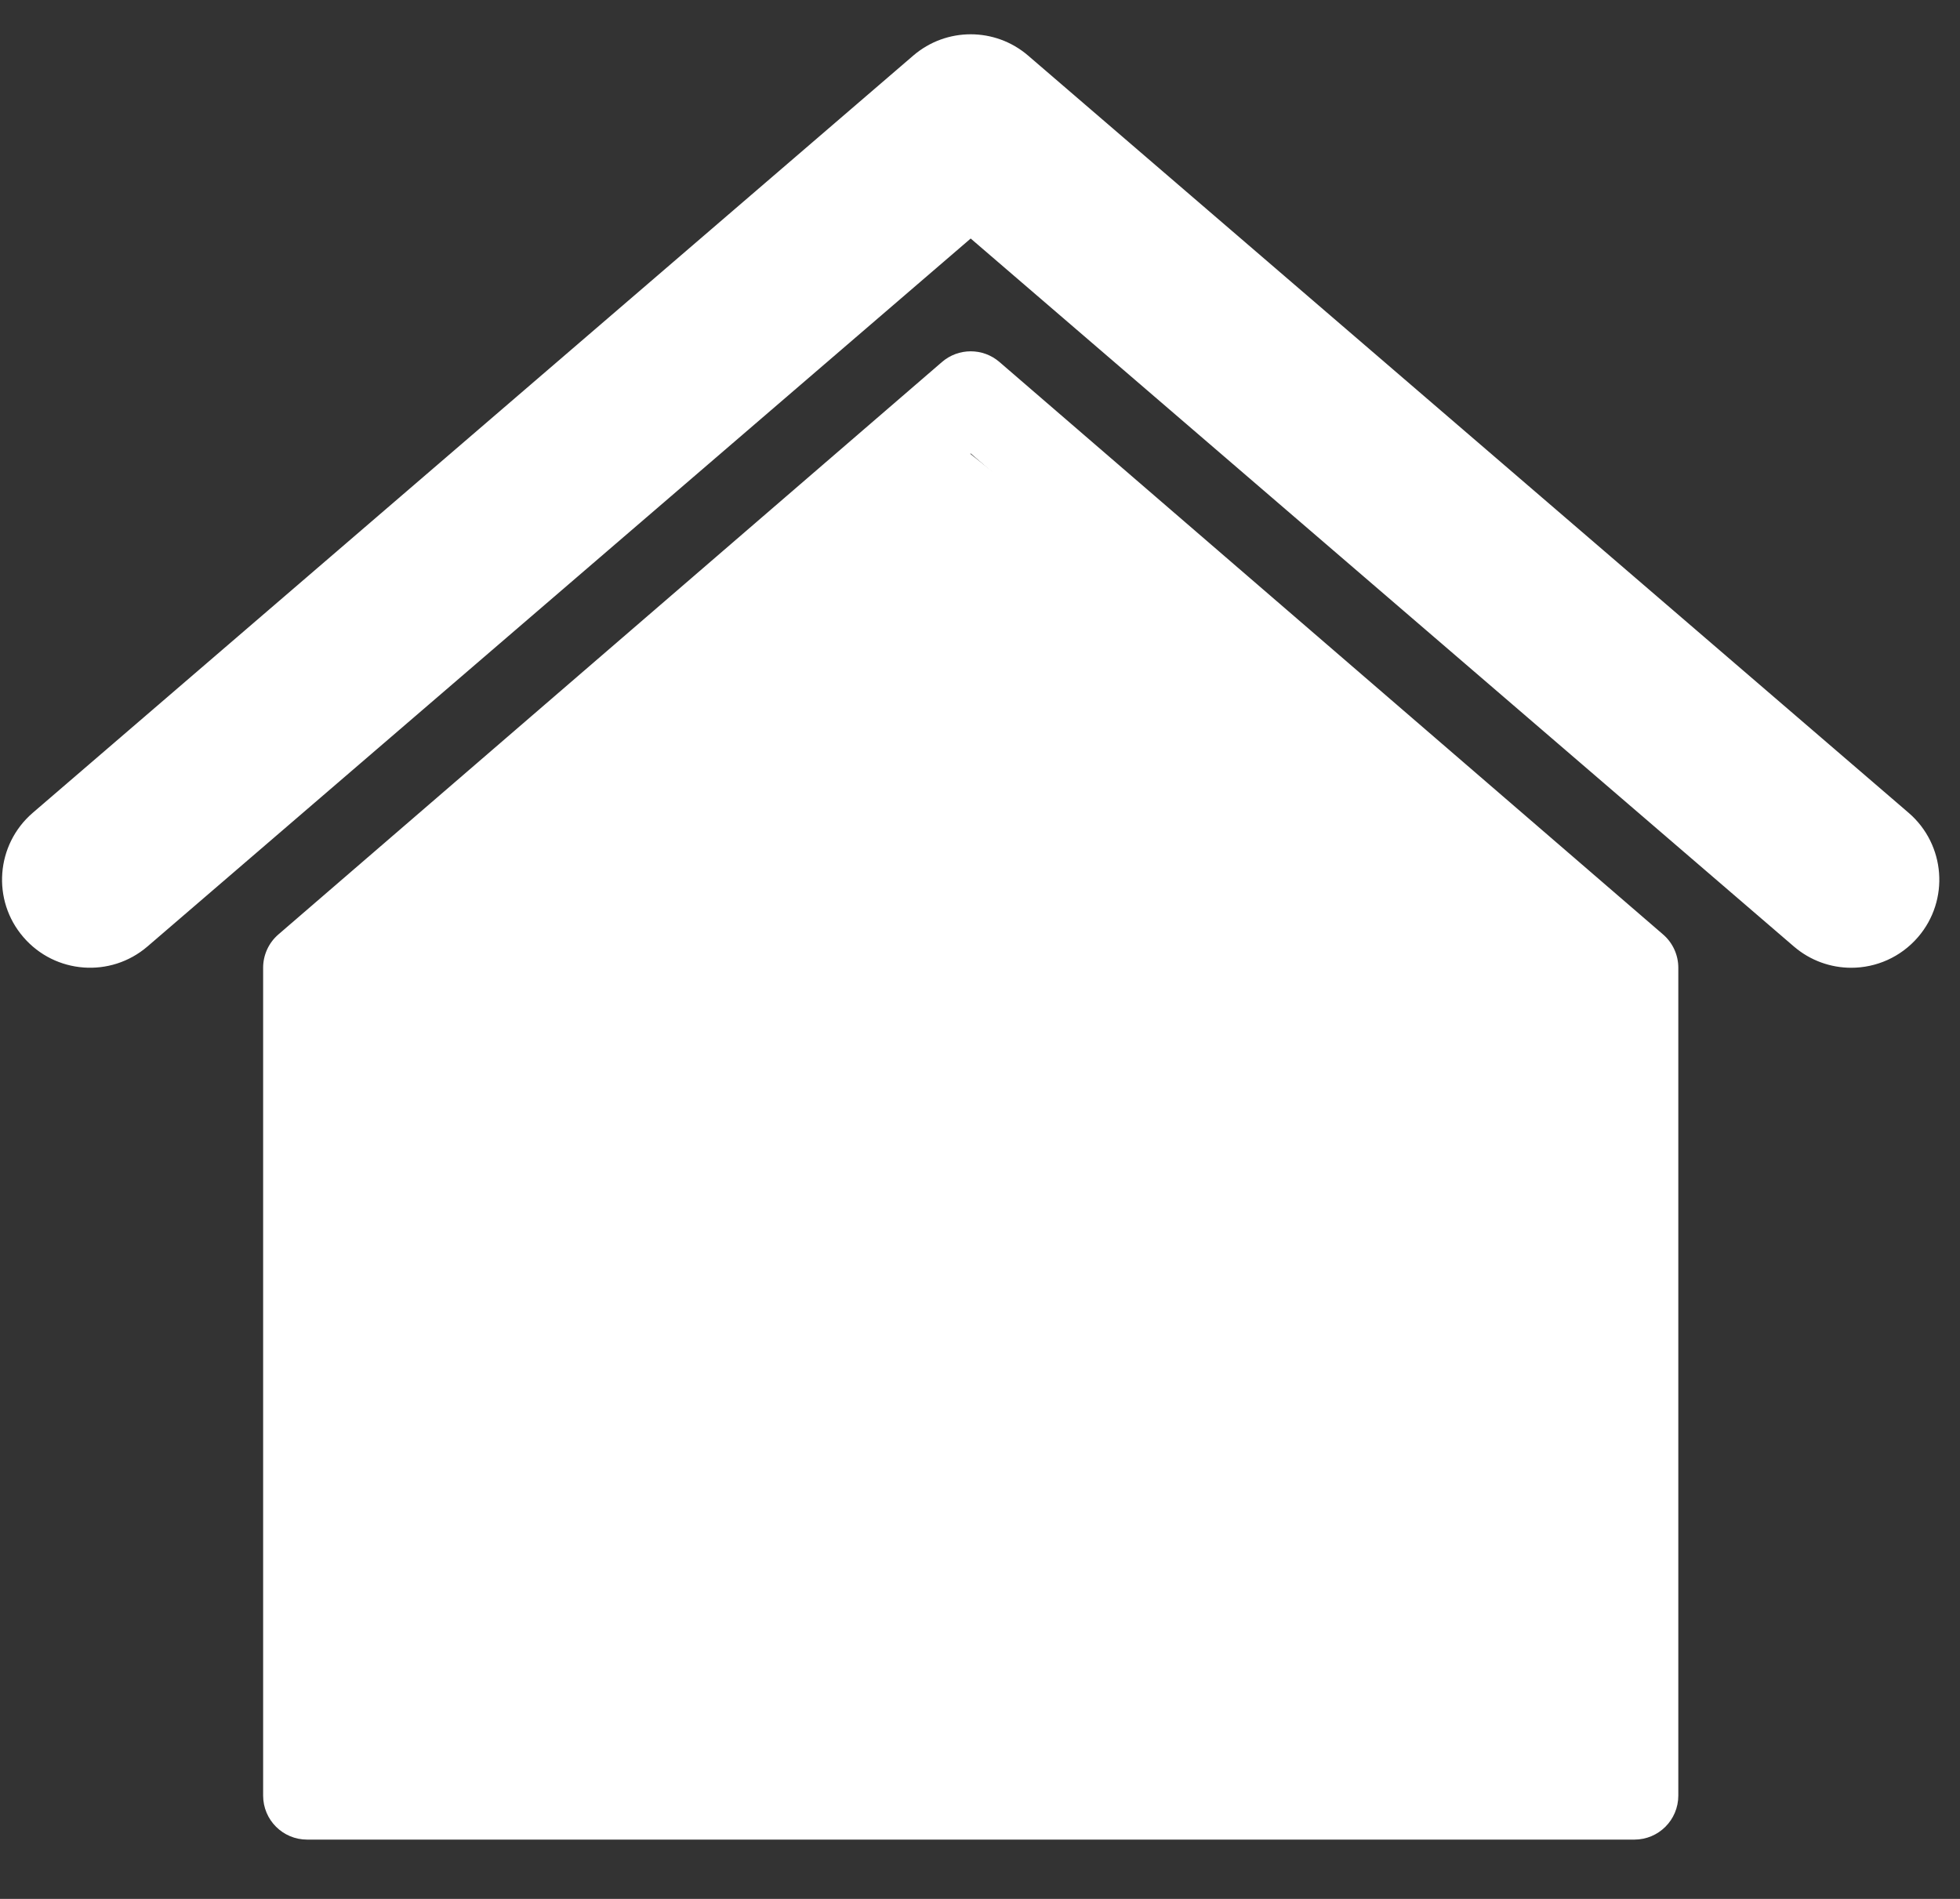
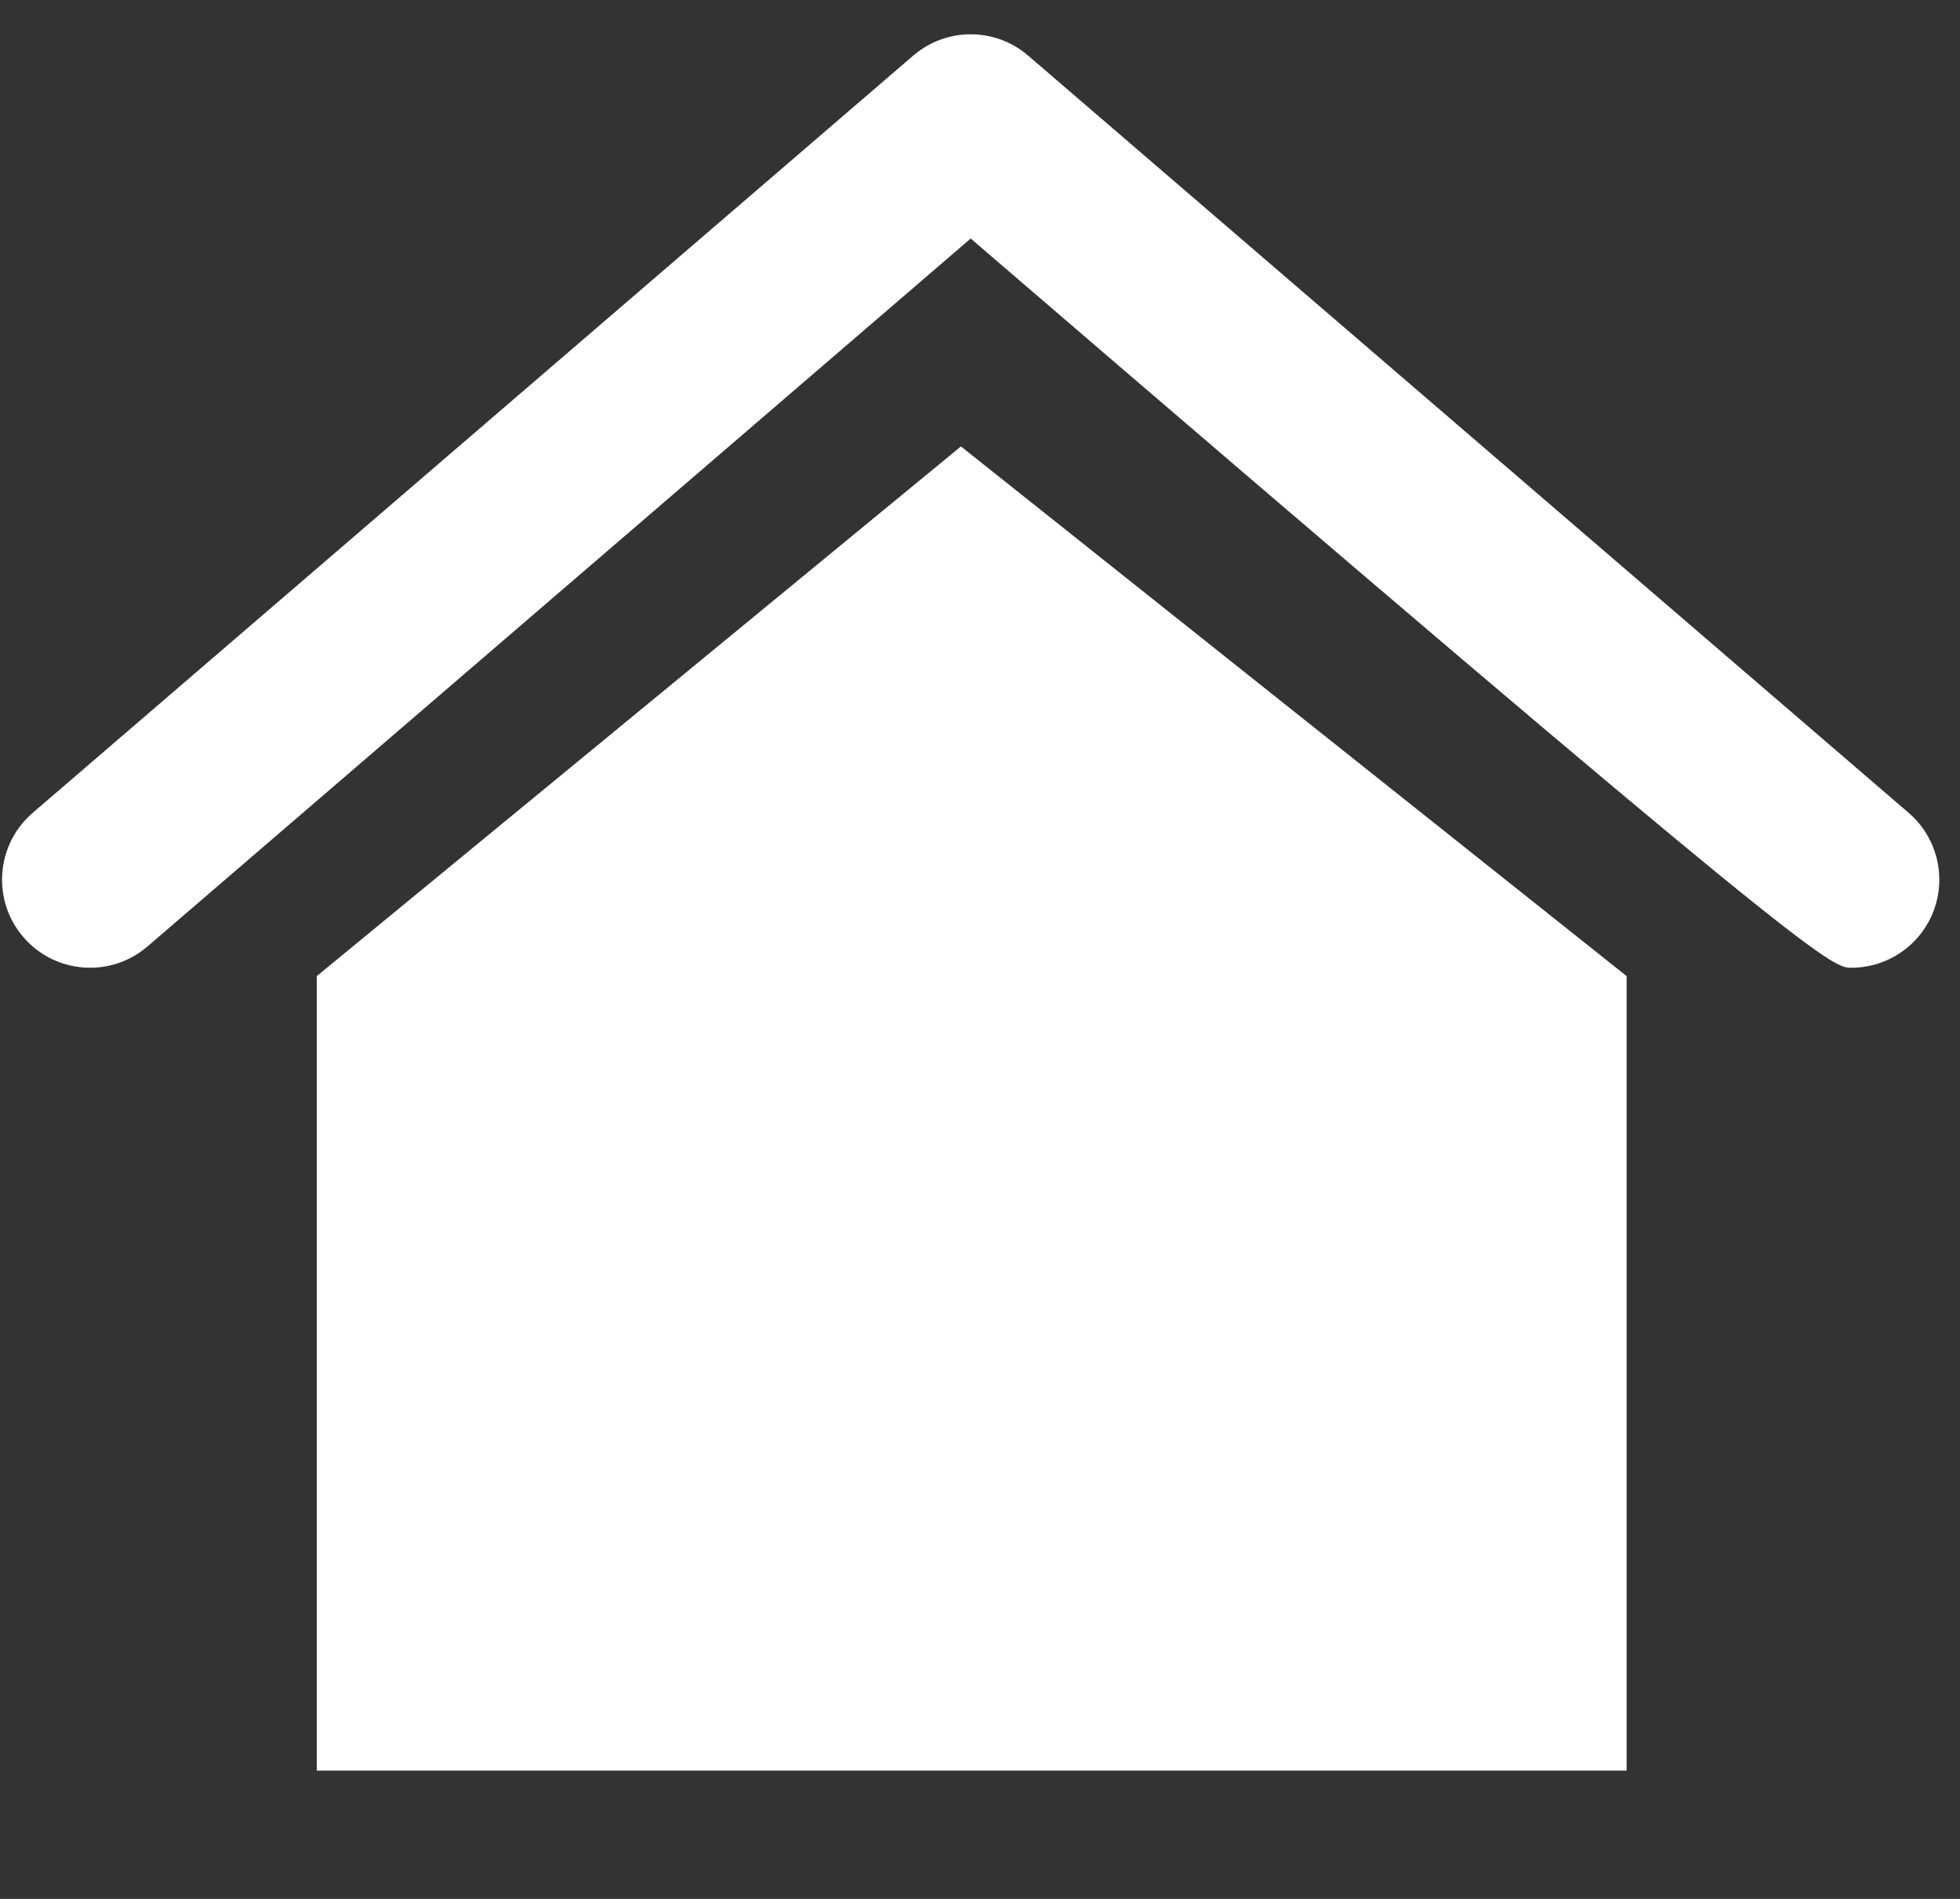
<svg xmlns="http://www.w3.org/2000/svg" width="32" height="31" viewBox="0 0 32 31" fill="none">
  <rect x="0" y="0" width="32" height="31" fill="#333333" stroke="none" />
-   <path d="M16.318 5.91C16.049 5.677 15.648 5.677 15.379 5.91L4.545 15.255C4.387 15.391 4.296 15.59 4.296 15.798V29.313C4.296 29.711 4.617 30.032 5.015 30.032H26.683C27.08 30.032 27.401 29.711 27.401 29.313V15.798C27.401 15.59 27.31 15.391 27.152 15.255L16.318 5.91ZM25.964 28.595H5.733V16.128L15.848 7.403L25.964 16.128V28.595Z" fill="white" />
  <path d="M5.172 15.935L15.689 7.288L26.557 15.935V28.906H5.172V15.935Z" fill="white" />
-   <path d="M31.162 13.27L16.785 0.907C16.246 0.444 15.45 0.444 14.911 0.907L0.534 13.27C-0.068 13.789 -0.137 14.697 0.381 15.298C0.899 15.901 1.807 15.968 2.408 15.451L15.848 3.894L29.287 15.451C29.558 15.684 29.892 15.799 30.224 15.799C30.628 15.799 31.03 15.629 31.315 15.298C31.832 14.697 31.764 13.789 31.162 13.27Z" fill="white" />
+   <path d="M31.162 13.27L16.785 0.907C16.246 0.444 15.45 0.444 14.911 0.907L0.534 13.27C-0.068 13.789 -0.137 14.697 0.381 15.298C0.899 15.901 1.807 15.968 2.408 15.451L15.848 3.894C29.558 15.684 29.892 15.799 30.224 15.799C30.628 15.799 31.03 15.629 31.315 15.298C31.832 14.697 31.764 13.789 31.162 13.27Z" fill="white" />
</svg>